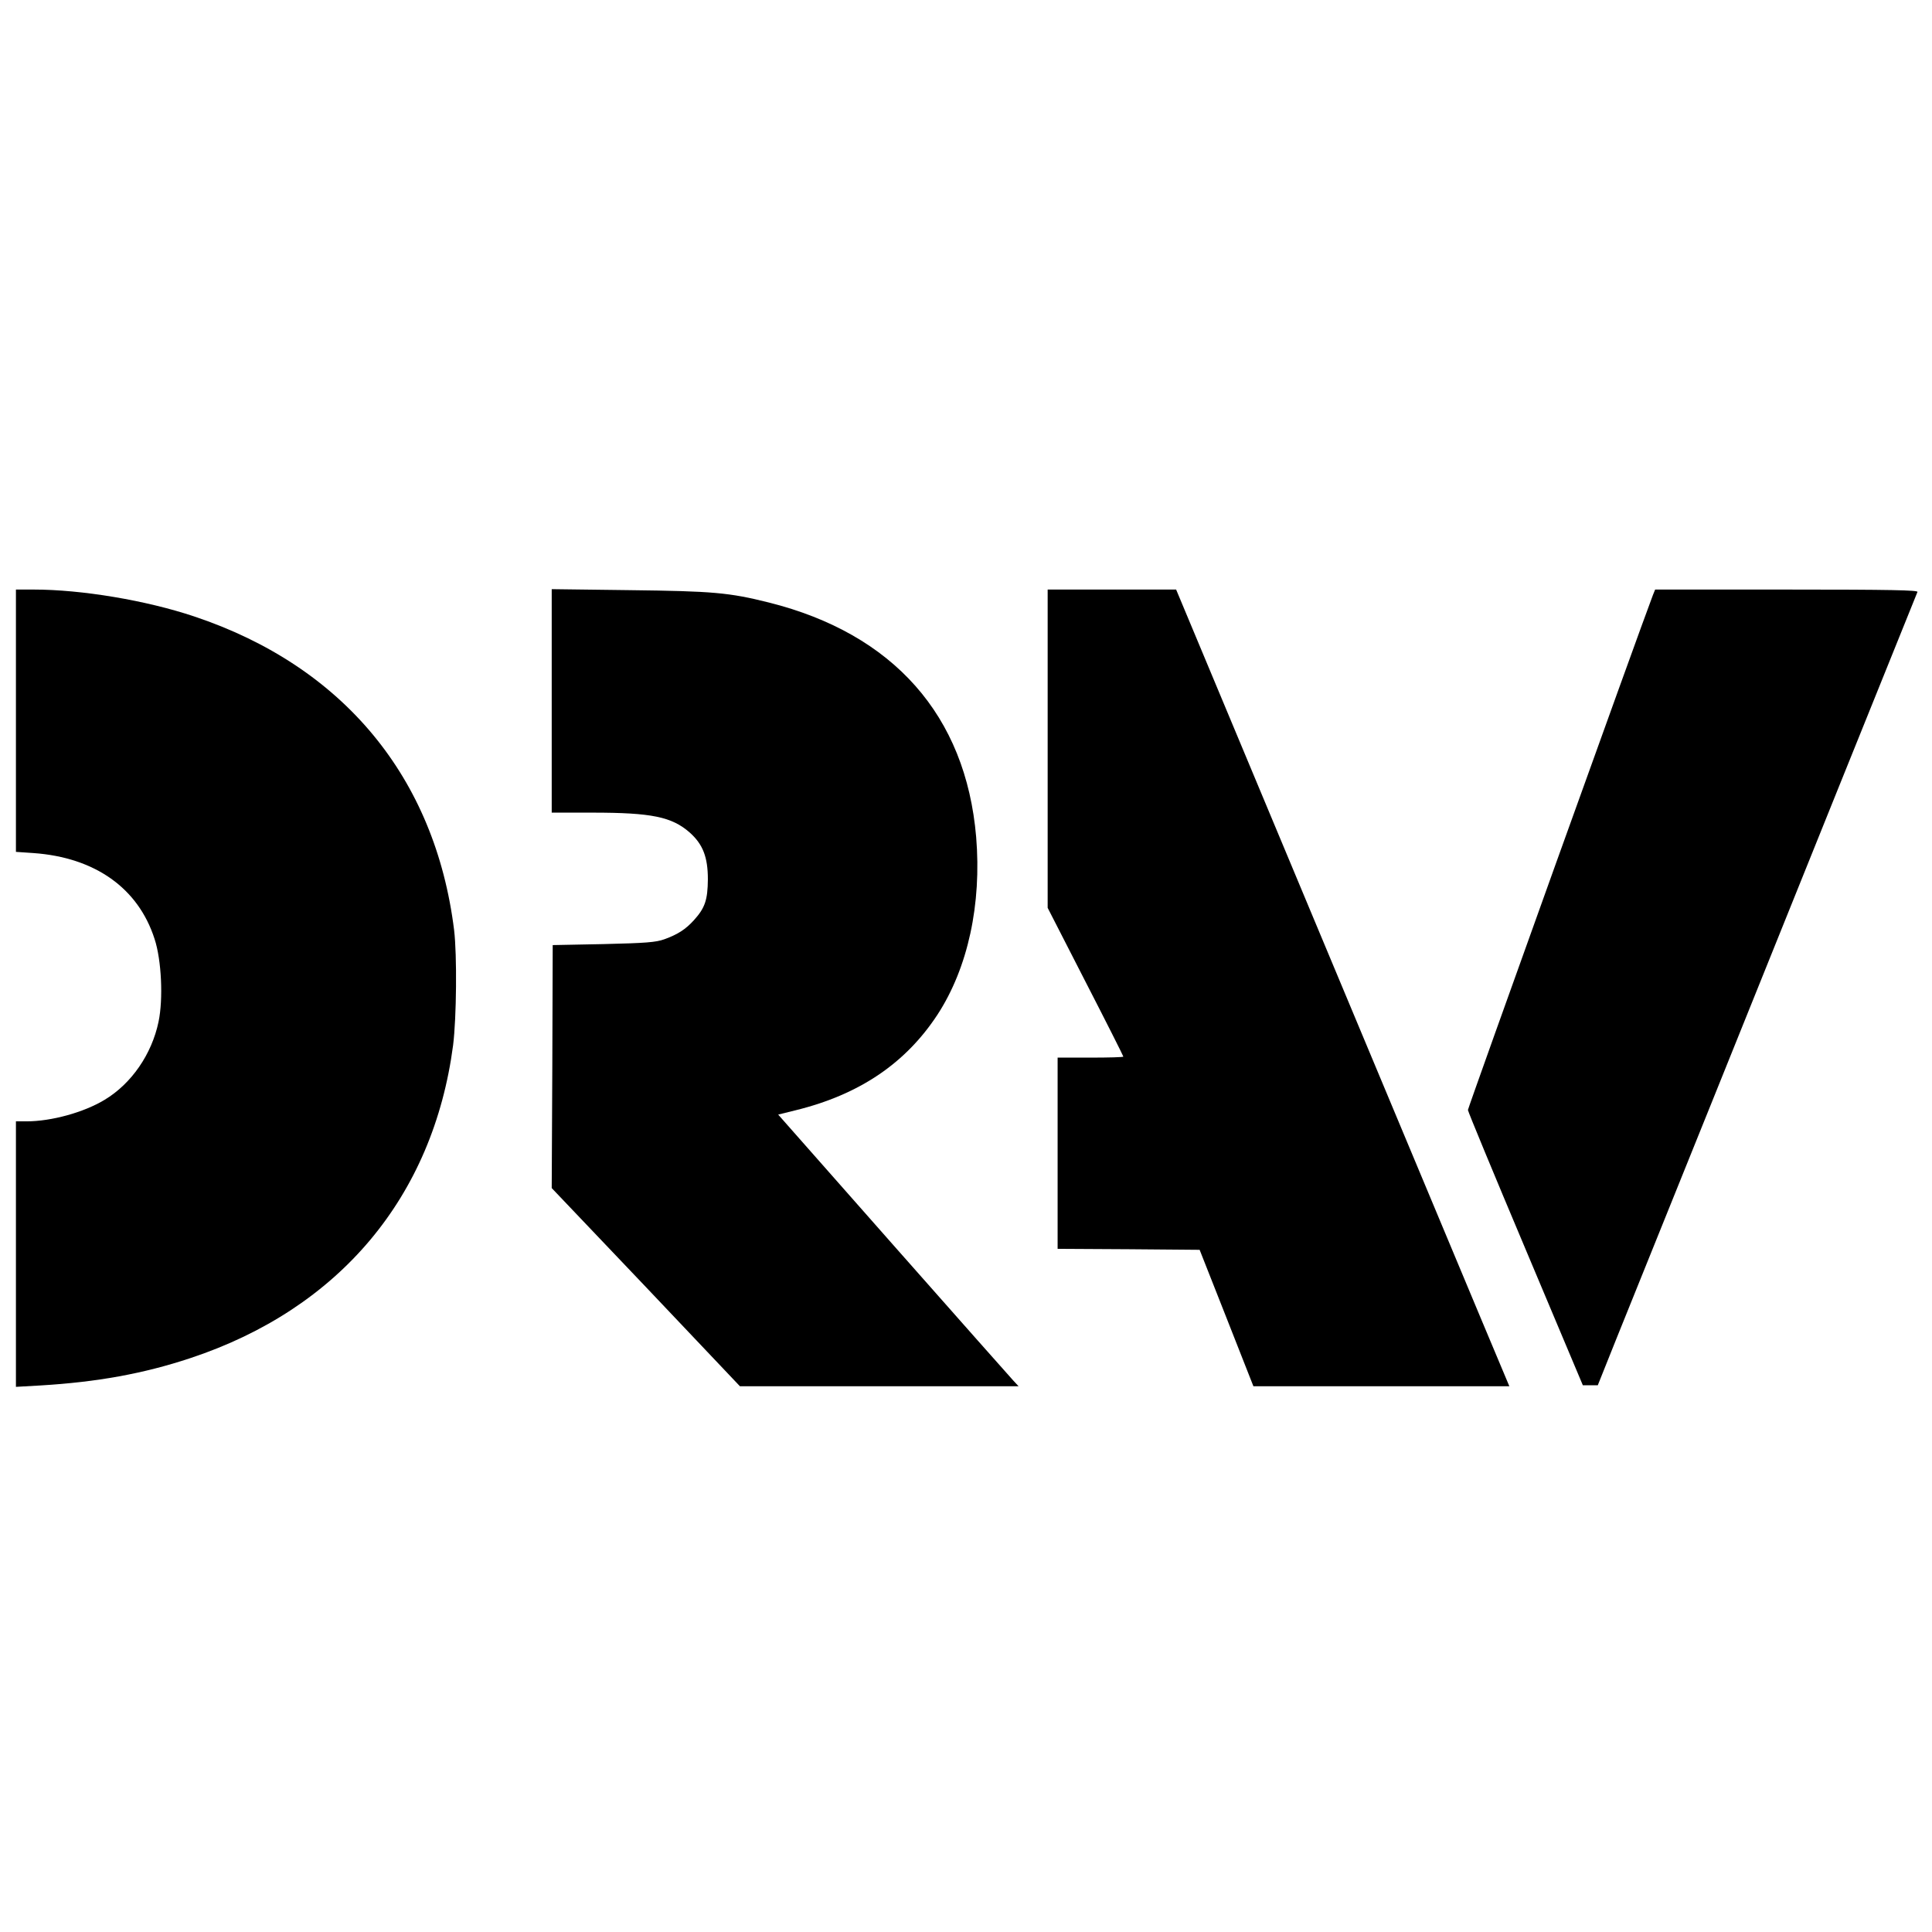
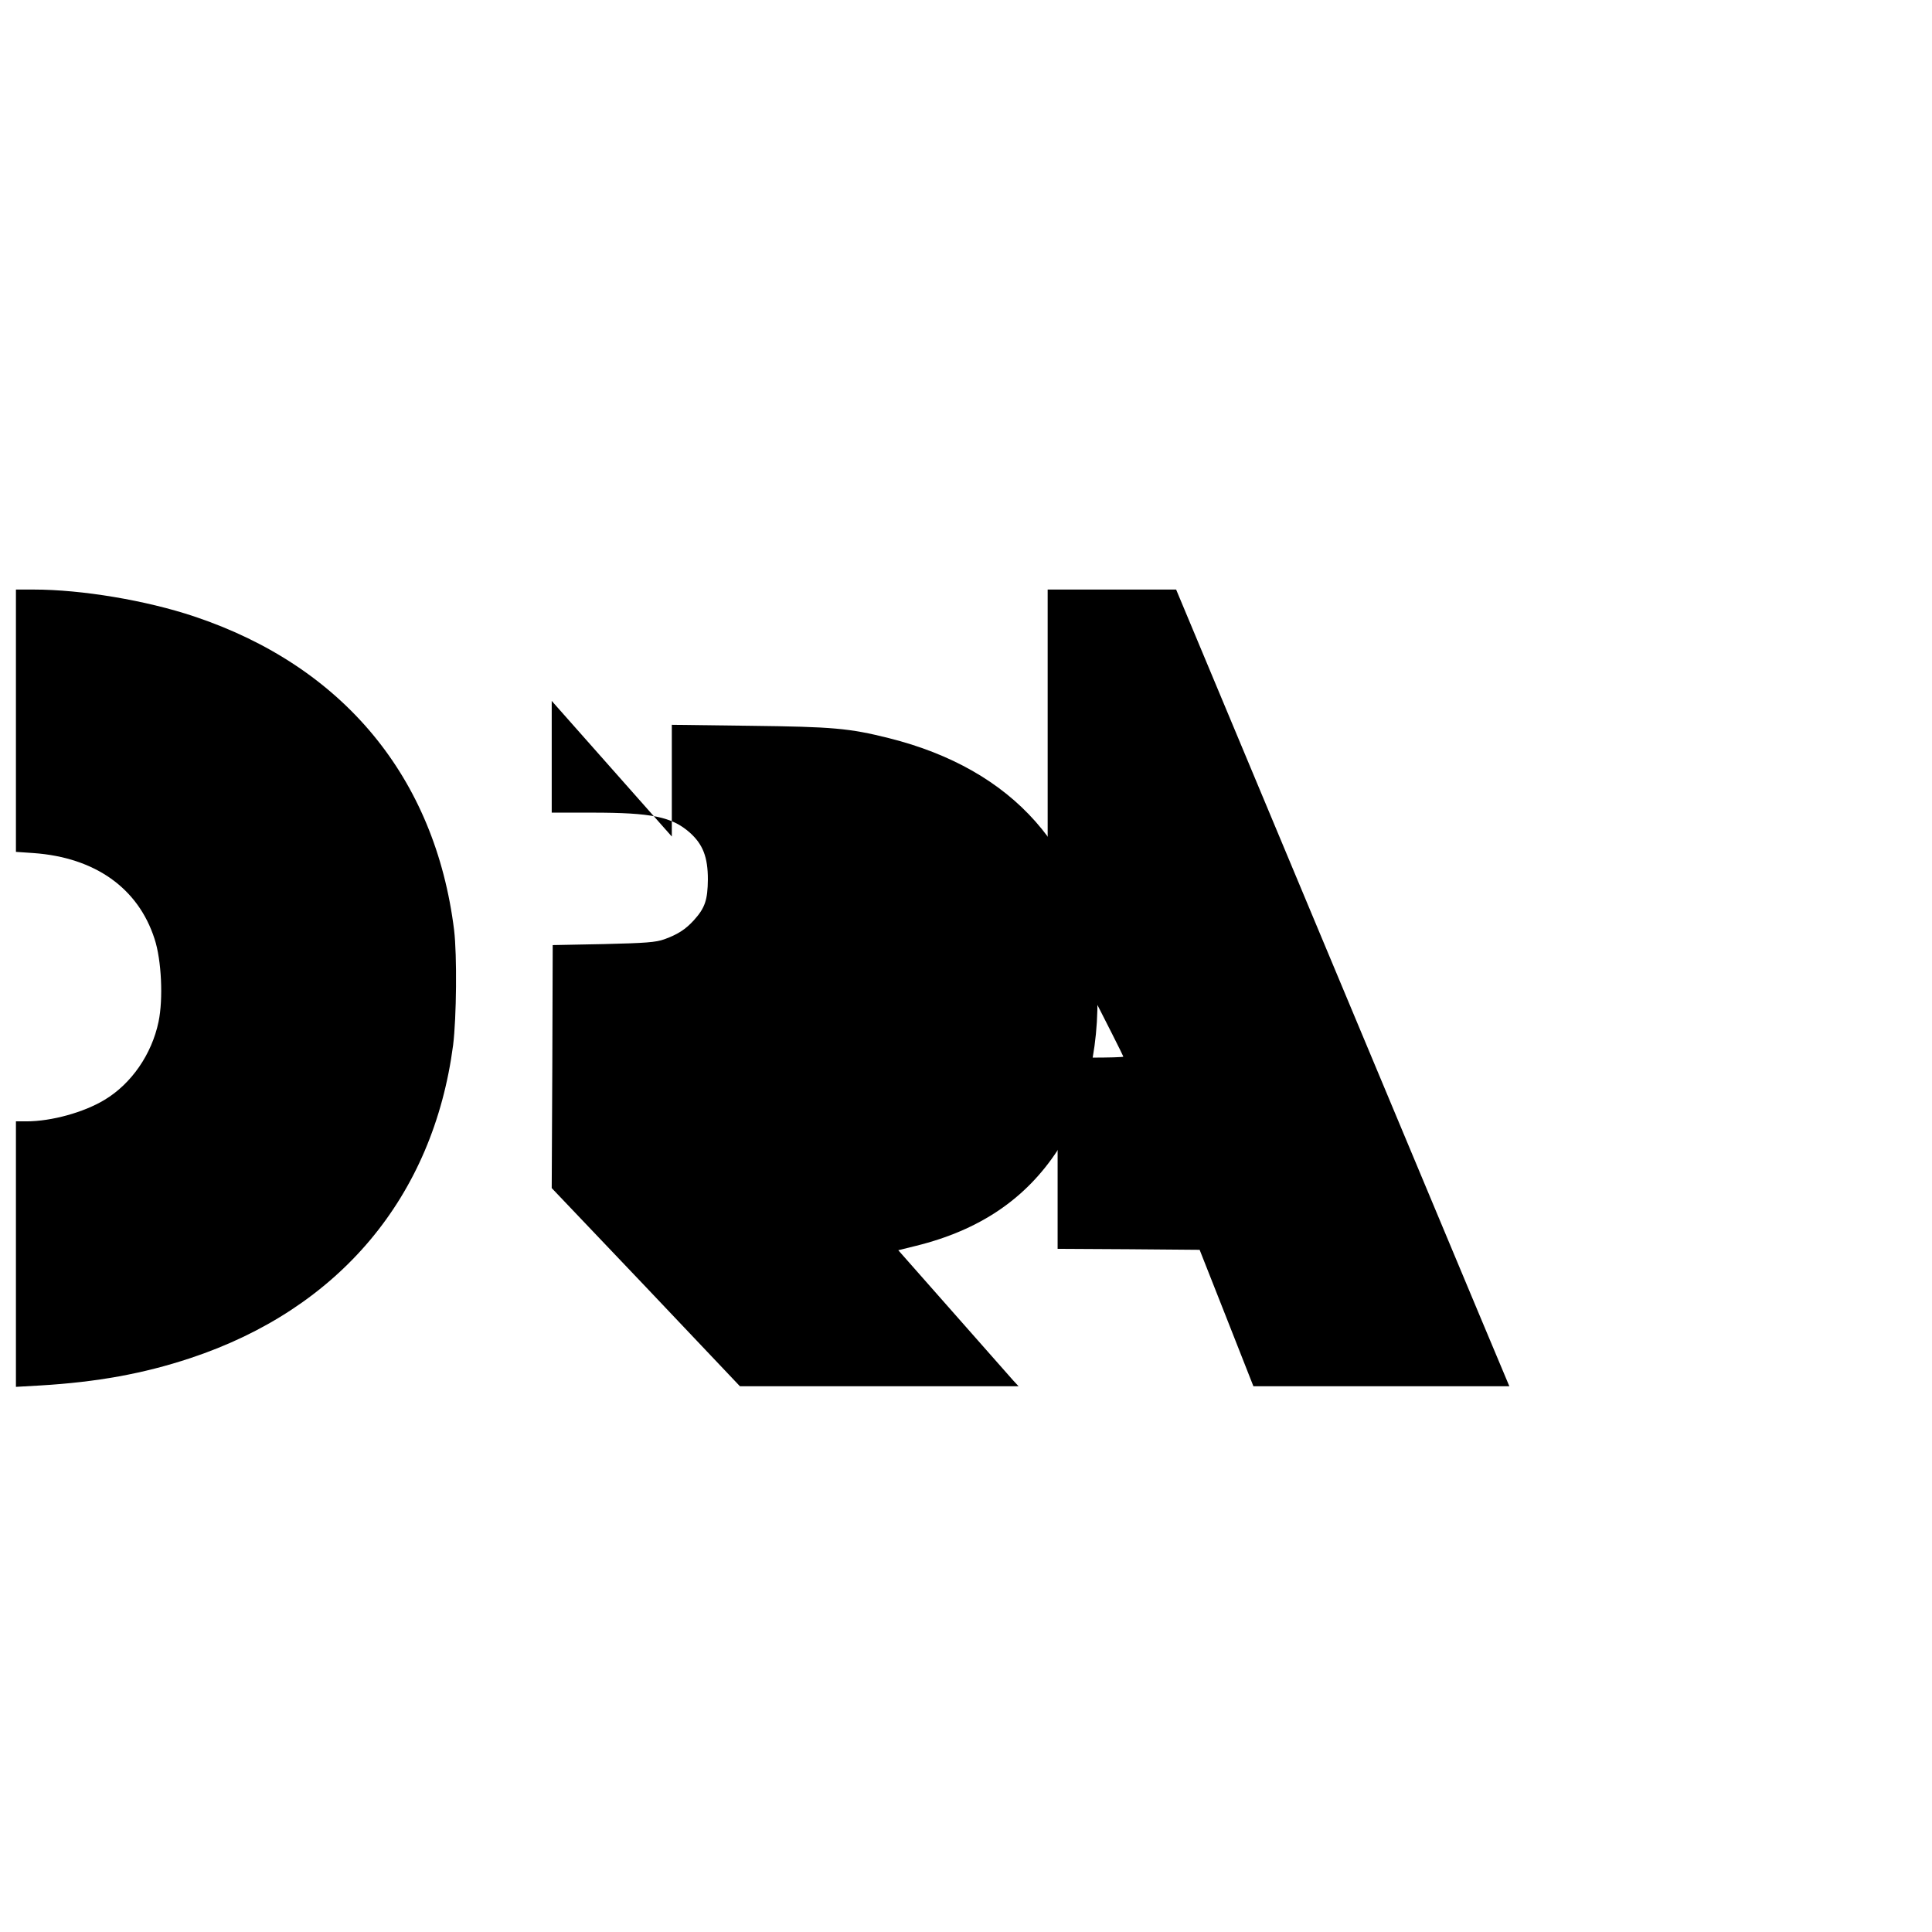
<svg xmlns="http://www.w3.org/2000/svg" version="1.0" width="970pt" height="970pt" viewBox="0 0 970 970" preserveAspectRatio="xMidYMid meet">
  <g transform="translate(0,970) scale(0.1,-0.1)" fill="#000000" stroke="none">
    <path d="M80 6081 l0 -658 88 -6 c309 -22 526 -176 608 -431 35 -106 44 -302 20 -416 -34 -163 -136 -311 -271 -392 -104 -63 -267 -108 -392 -108 l-53 0 0 -666 0 -667 123 7 c284 17 517 59 752 137 749 248 1220 810 1320 1572 17 137 20 451 5 577 -95 767 -557 1325 -1305 1575 -242 81 -566 135 -806 135 l-89 0 0 -659z" />
-     <path d="M2770 6181 l0 -561 203 0 c299 0 400 -21 490 -100 66 -59 91 -123 91 -235 -1 -103 -14 -143 -70 -205 -42 -46 -80 -71 -149 -96 -42 -15 -92 -19 -305 -24 l-255 -5 -2 -610 -3 -610 473 -497 472 -498 699 0 700 0 -26 28 c-14 15 -285 321 -603 681 l-578 655 89 22 c320 79 551 236 711 480 153 235 222 555 194 892 -52 610 -415 1020 -1041 1177 -200 50 -281 57 -697 62 l-393 5 0 -561z" />
+     <path d="M2770 6181 l0 -561 203 0 c299 0 400 -21 490 -100 66 -59 91 -123 91 -235 -1 -103 -14 -143 -70 -205 -42 -46 -80 -71 -149 -96 -42 -15 -92 -19 -305 -24 l-255 -5 -2 -610 -3 -610 473 -497 472 -498 699 0 700 0 -26 28 l-578 655 89 22 c320 79 551 236 711 480 153 235 222 555 194 892 -52 610 -415 1020 -1041 1177 -200 50 -281 57 -697 62 l-393 5 0 -561z" />
    <path d="M5260 5941 l0 -799 190 -371 c105 -204 190 -373 190 -376 0 -3 -74 -5 -165 -5 l-165 0 0 -480 0 -480 356 -2 357 -3 135 -342 135 -343 643 0 642 0 -144 343 c-79 188 -455 1088 -836 1999 l-693 1658 -322 0 -323 0 0 -799z" />
-     <path d="M8299 6713 c-65 -170 -929 -2575 -929 -2586 0 -7 130 -321 289 -698 l288 -684 37 0 38 0 92 230 c51 127 265 658 476 1180 327 813 1021 2534 1037 2573 4 9 -131 12 -656 12 l-661 0 -11 -27z" />
  </g>
</svg>